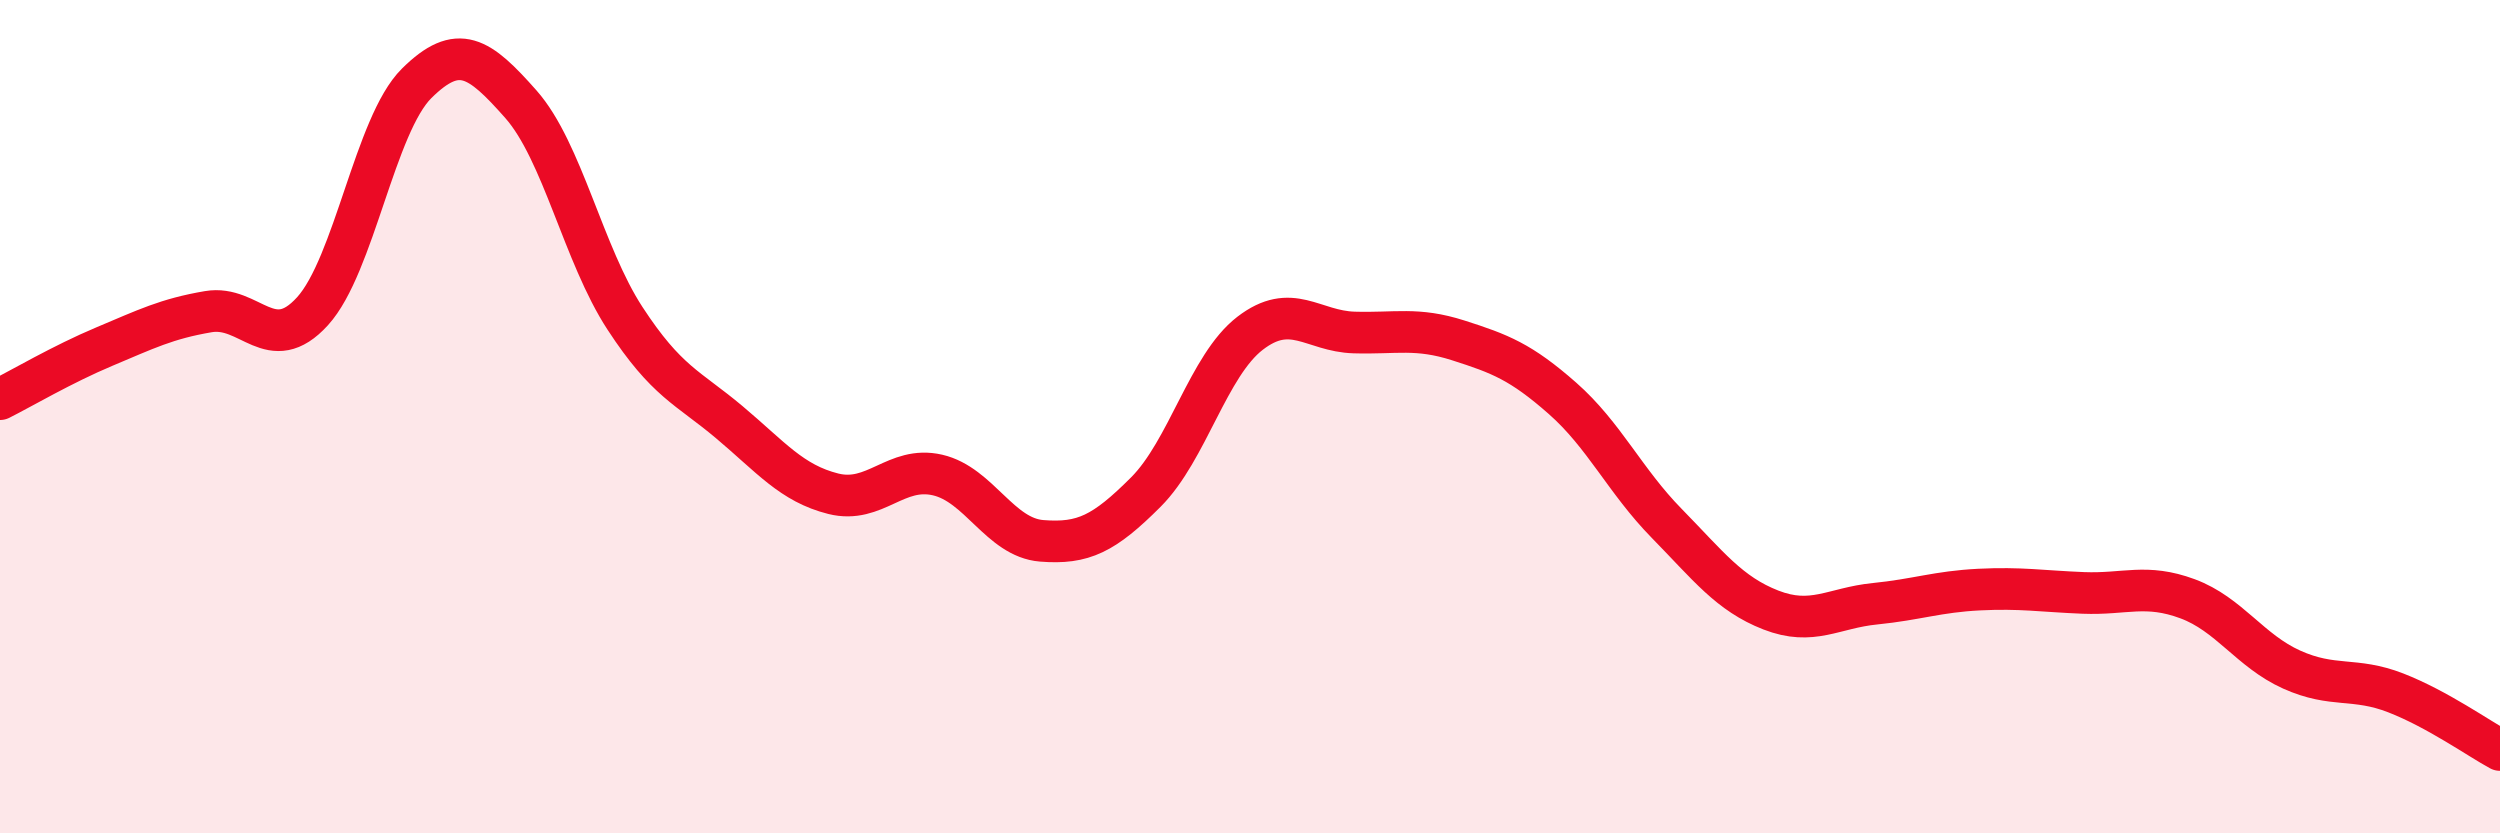
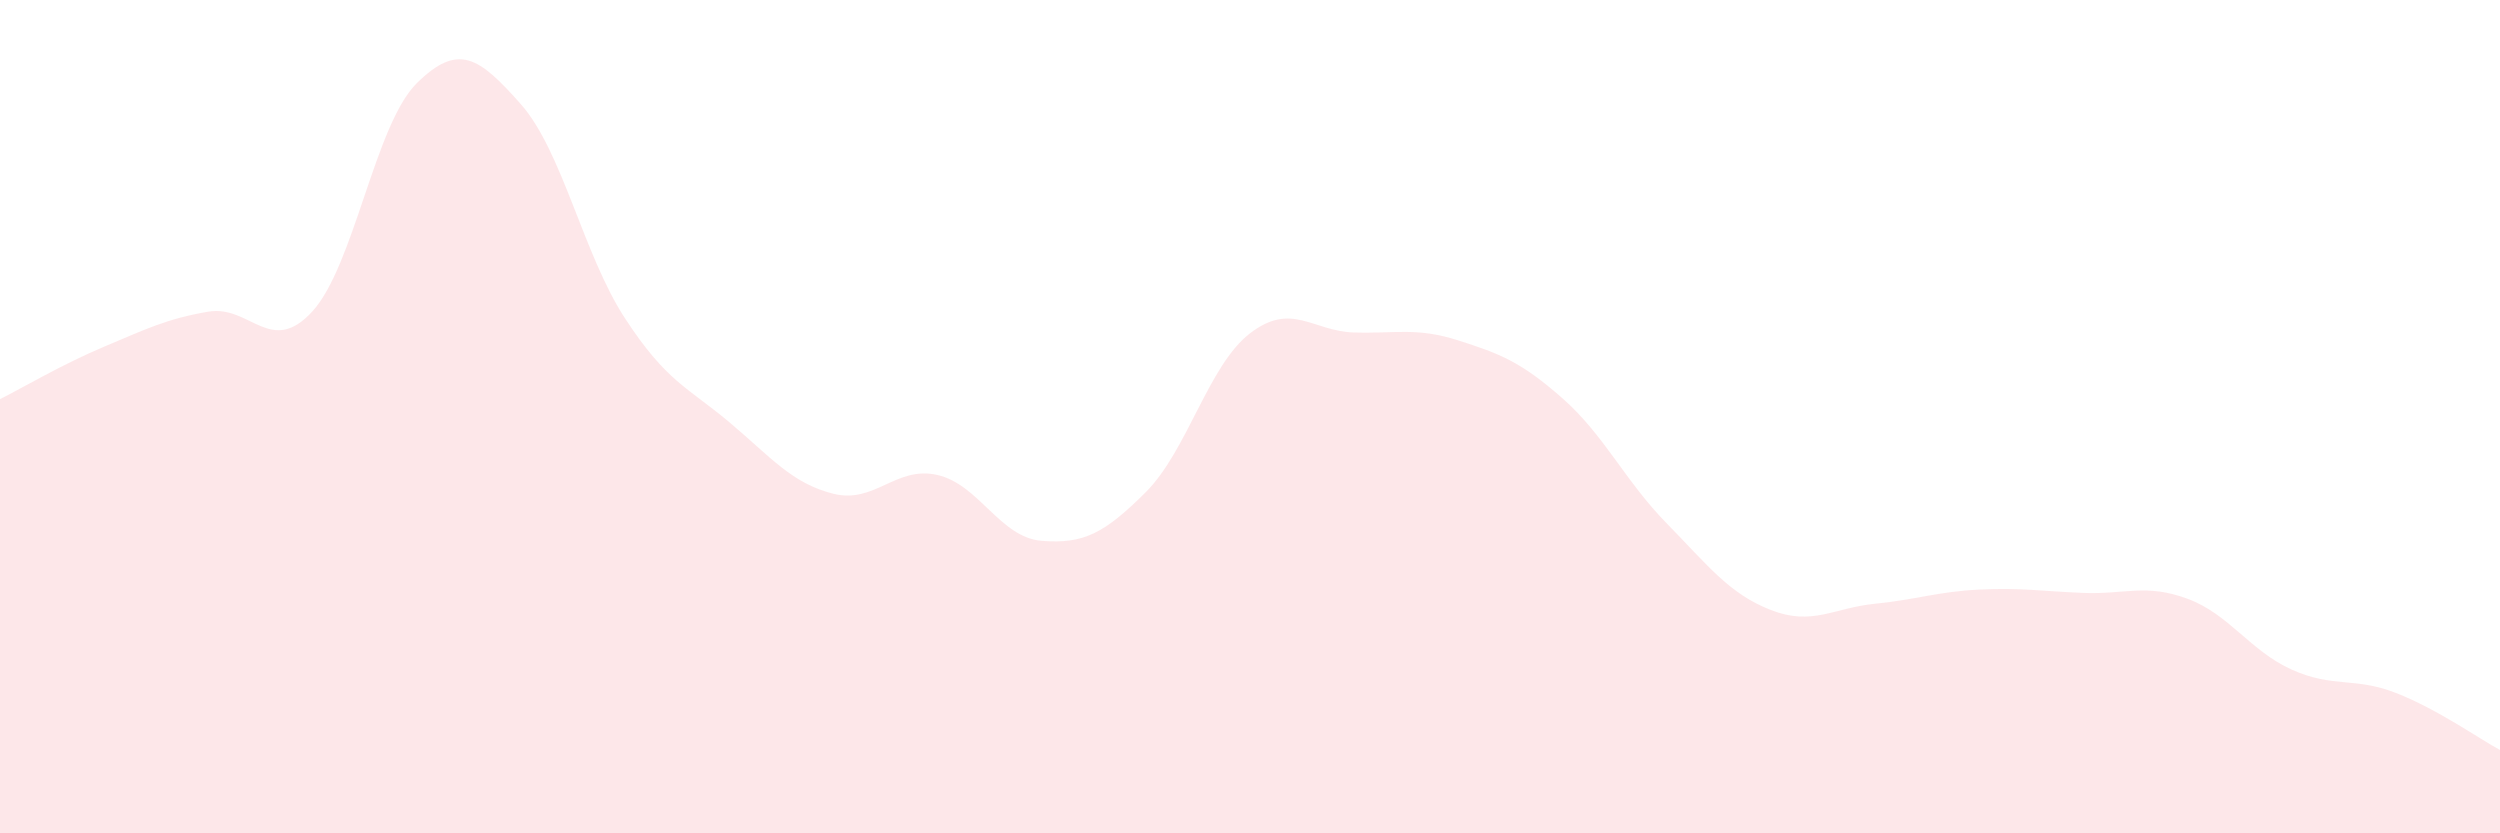
<svg xmlns="http://www.w3.org/2000/svg" width="60" height="20" viewBox="0 0 60 20">
  <path d="M 0,9.58 C 0.5,9.33 1.5,8.74 2.5,8.32 C 3.5,7.9 4,7.65 5,7.48 C 6,7.31 6.5,8.57 7.5,7.47 C 8.5,6.37 9,2.99 10,2 C 11,1.01 11.5,1.37 12.5,2.5 C 13.5,3.63 14,6.11 15,7.64 C 16,9.17 16.5,9.29 17.5,10.13 C 18.5,10.97 19,11.6 20,11.85 C 21,12.1 21.5,11.17 22.5,11.4 C 23.5,11.63 24,12.9 25,12.98 C 26,13.06 26.5,12.81 27.5,11.81 C 28.5,10.81 29,8.77 30,8 C 31,7.23 31.5,7.95 32.5,7.98 C 33.5,8.01 34,7.85 35,8.17 C 36,8.49 36.5,8.68 37.5,9.56 C 38.5,10.44 39,11.54 40,12.56 C 41,13.58 41.5,14.25 42.5,14.64 C 43.5,15.03 44,14.59 45,14.49 C 46,14.39 46.5,14.2 47.5,14.15 C 48.5,14.1 49,14.19 50,14.23 C 51,14.27 51.5,14 52.5,14.37 C 53.5,14.74 54,15.62 55,16.07 C 56,16.52 56.5,16.24 57.5,16.63 C 58.5,17.02 59.5,17.73 60,18L60 20L0 20Z" fill="#EB0A25" opacity="0.1" stroke-linecap="round" stroke-linejoin="round" />
-   <path d="M 0,9.58 C 0.5,9.33 1.5,8.74 2.5,8.32 C 3.5,7.9 4,7.65 5,7.48 C 6,7.31 6.5,8.57 7.5,7.47 C 8.5,6.37 9,2.99 10,2 C 11,1.01 11.5,1.37 12.5,2.5 C 13.5,3.63 14,6.11 15,7.64 C 16,9.17 16.5,9.29 17.5,10.13 C 18.5,10.97 19,11.6 20,11.85 C 21,12.1 21.5,11.17 22.5,11.4 C 23.5,11.63 24,12.9 25,12.98 C 26,13.06 26.5,12.81 27.5,11.81 C 28.5,10.81 29,8.77 30,8 C 31,7.23 31.5,7.95 32.5,7.98 C 33.5,8.01 34,7.85 35,8.17 C 36,8.49 36.5,8.68 37.5,9.56 C 38.5,10.44 39,11.54 40,12.56 C 41,13.58 41.5,14.25 42.5,14.64 C 43.5,15.03 44,14.59 45,14.49 C 46,14.39 46.5,14.2 47.5,14.15 C 48.5,14.1 49,14.19 50,14.23 C 51,14.27 51.5,14 52.5,14.37 C 53.5,14.74 54,15.62 55,16.07 C 56,16.52 56.5,16.24 57.5,16.63 C 58.5,17.02 59.5,17.73 60,18" stroke="#EB0A25" stroke-width="1" fill="none" stroke-linecap="round" stroke-linejoin="round" />
</svg>